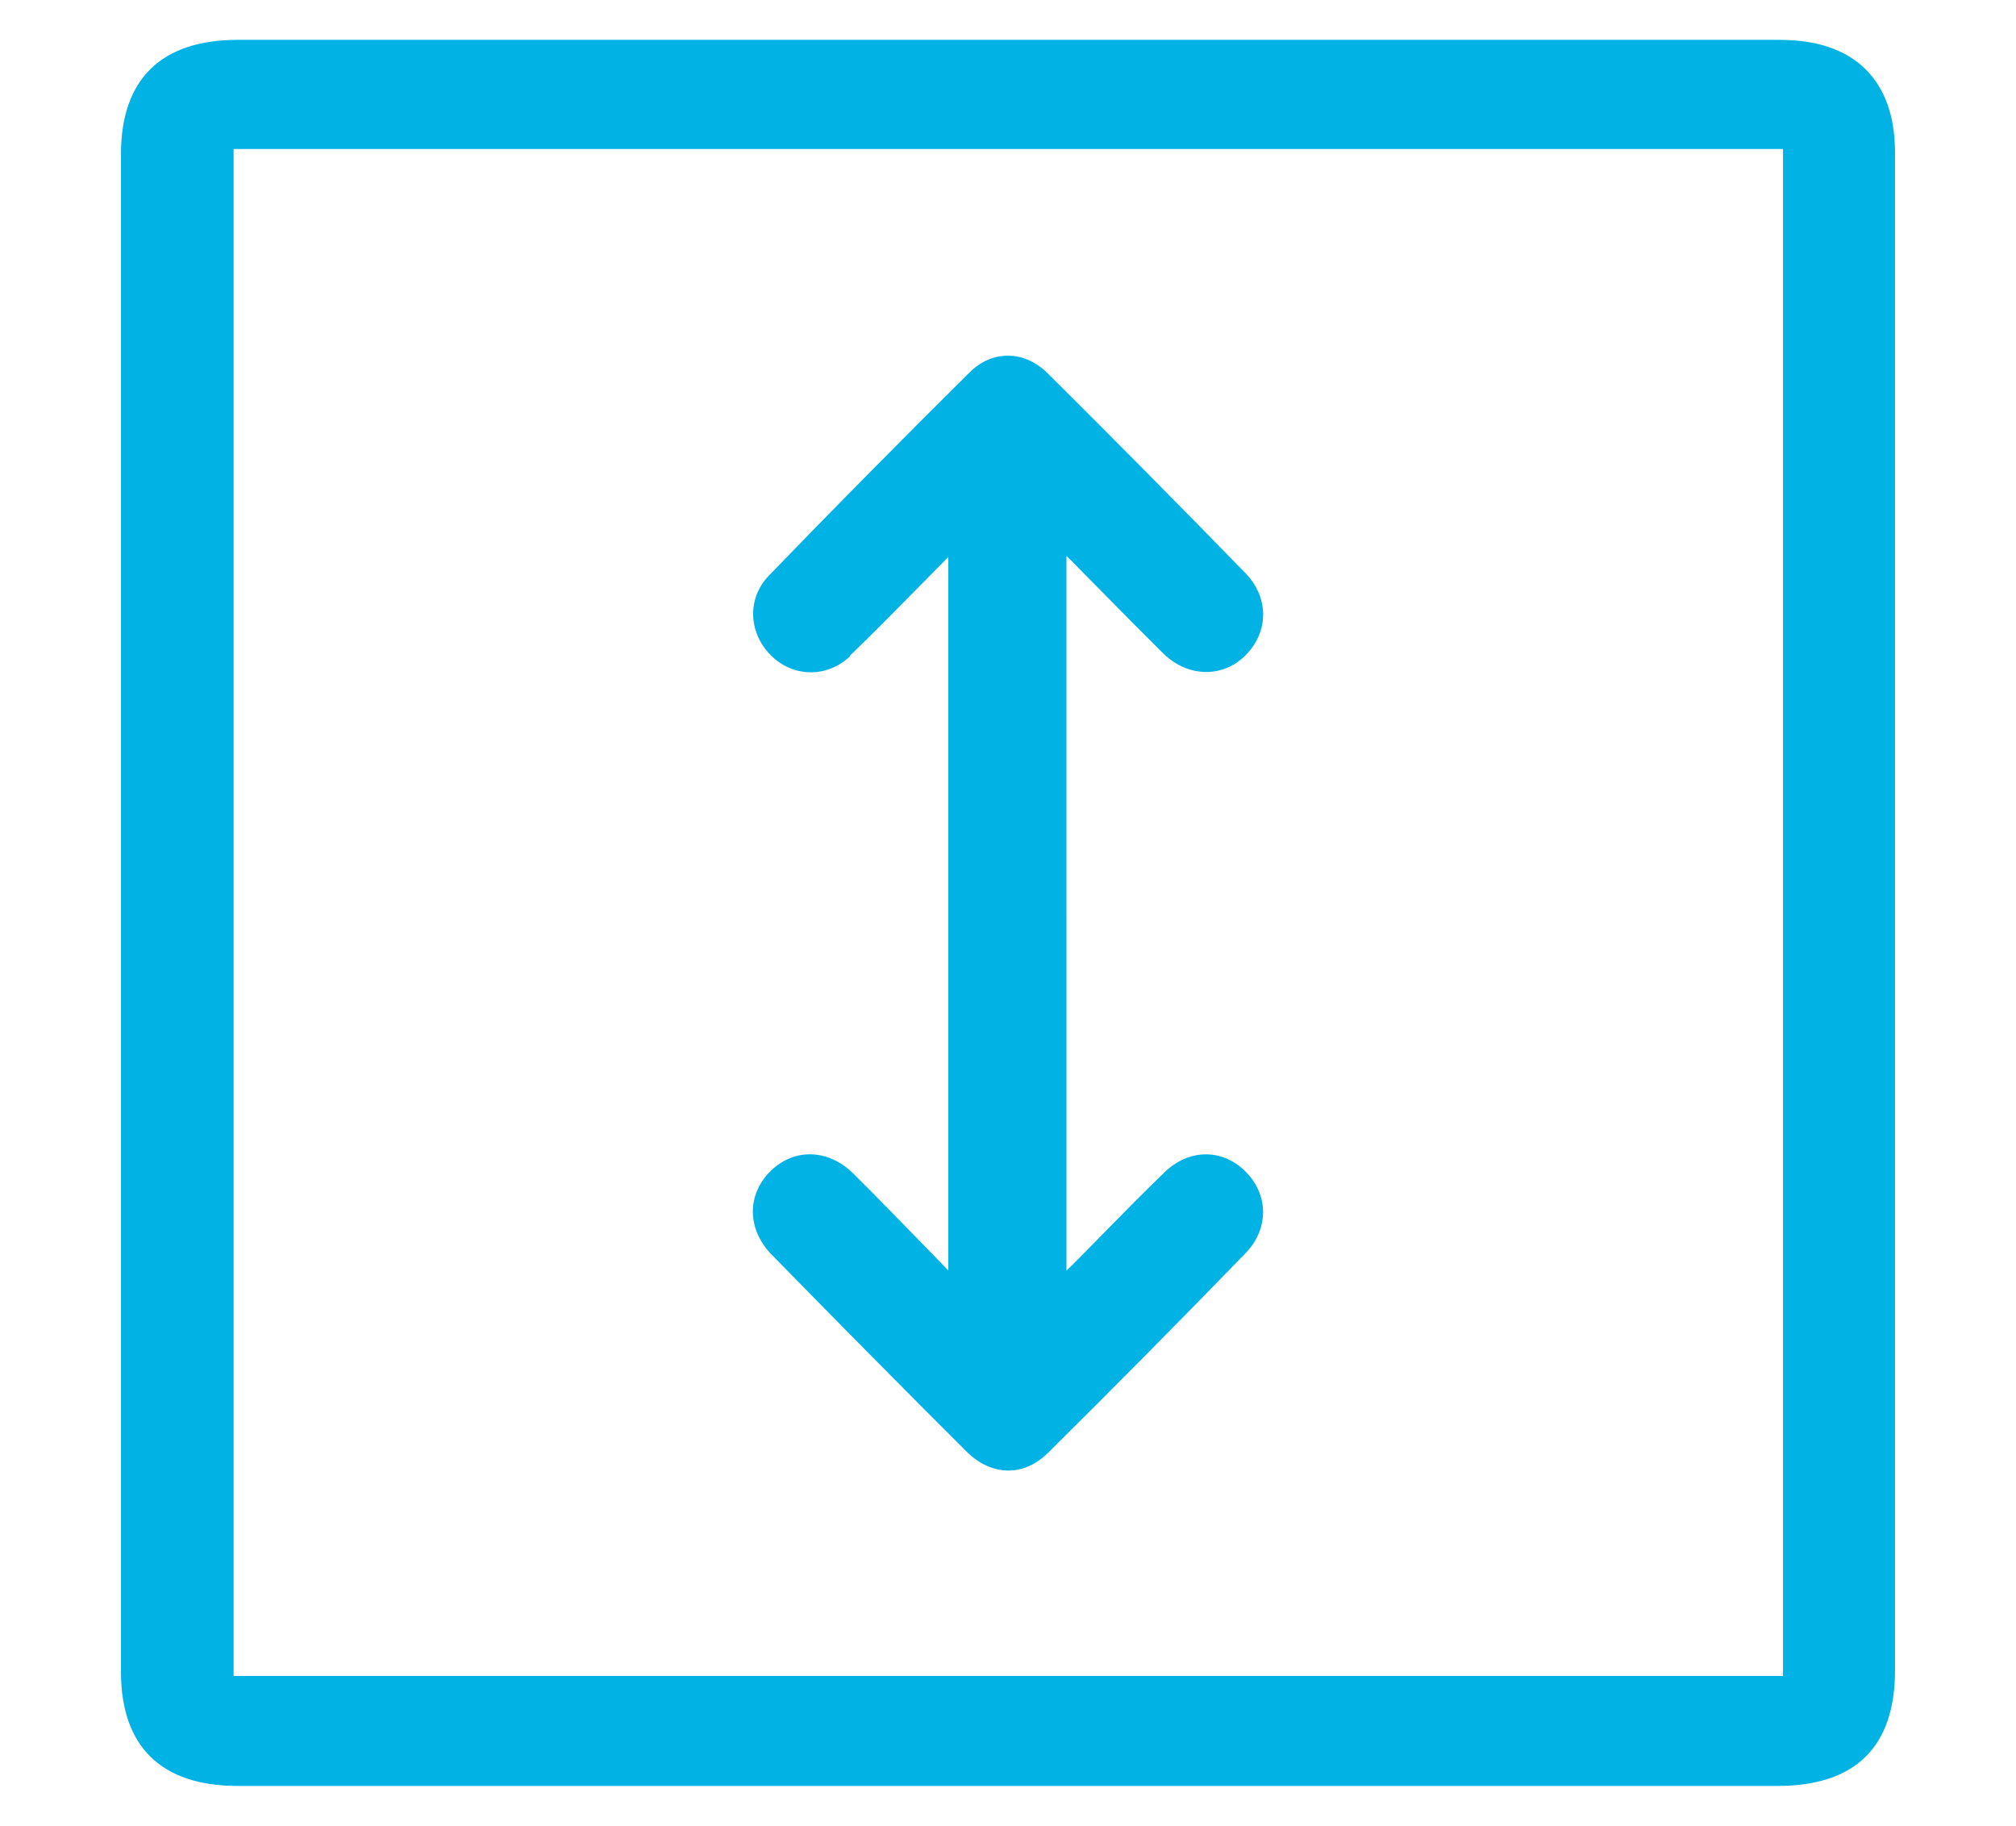
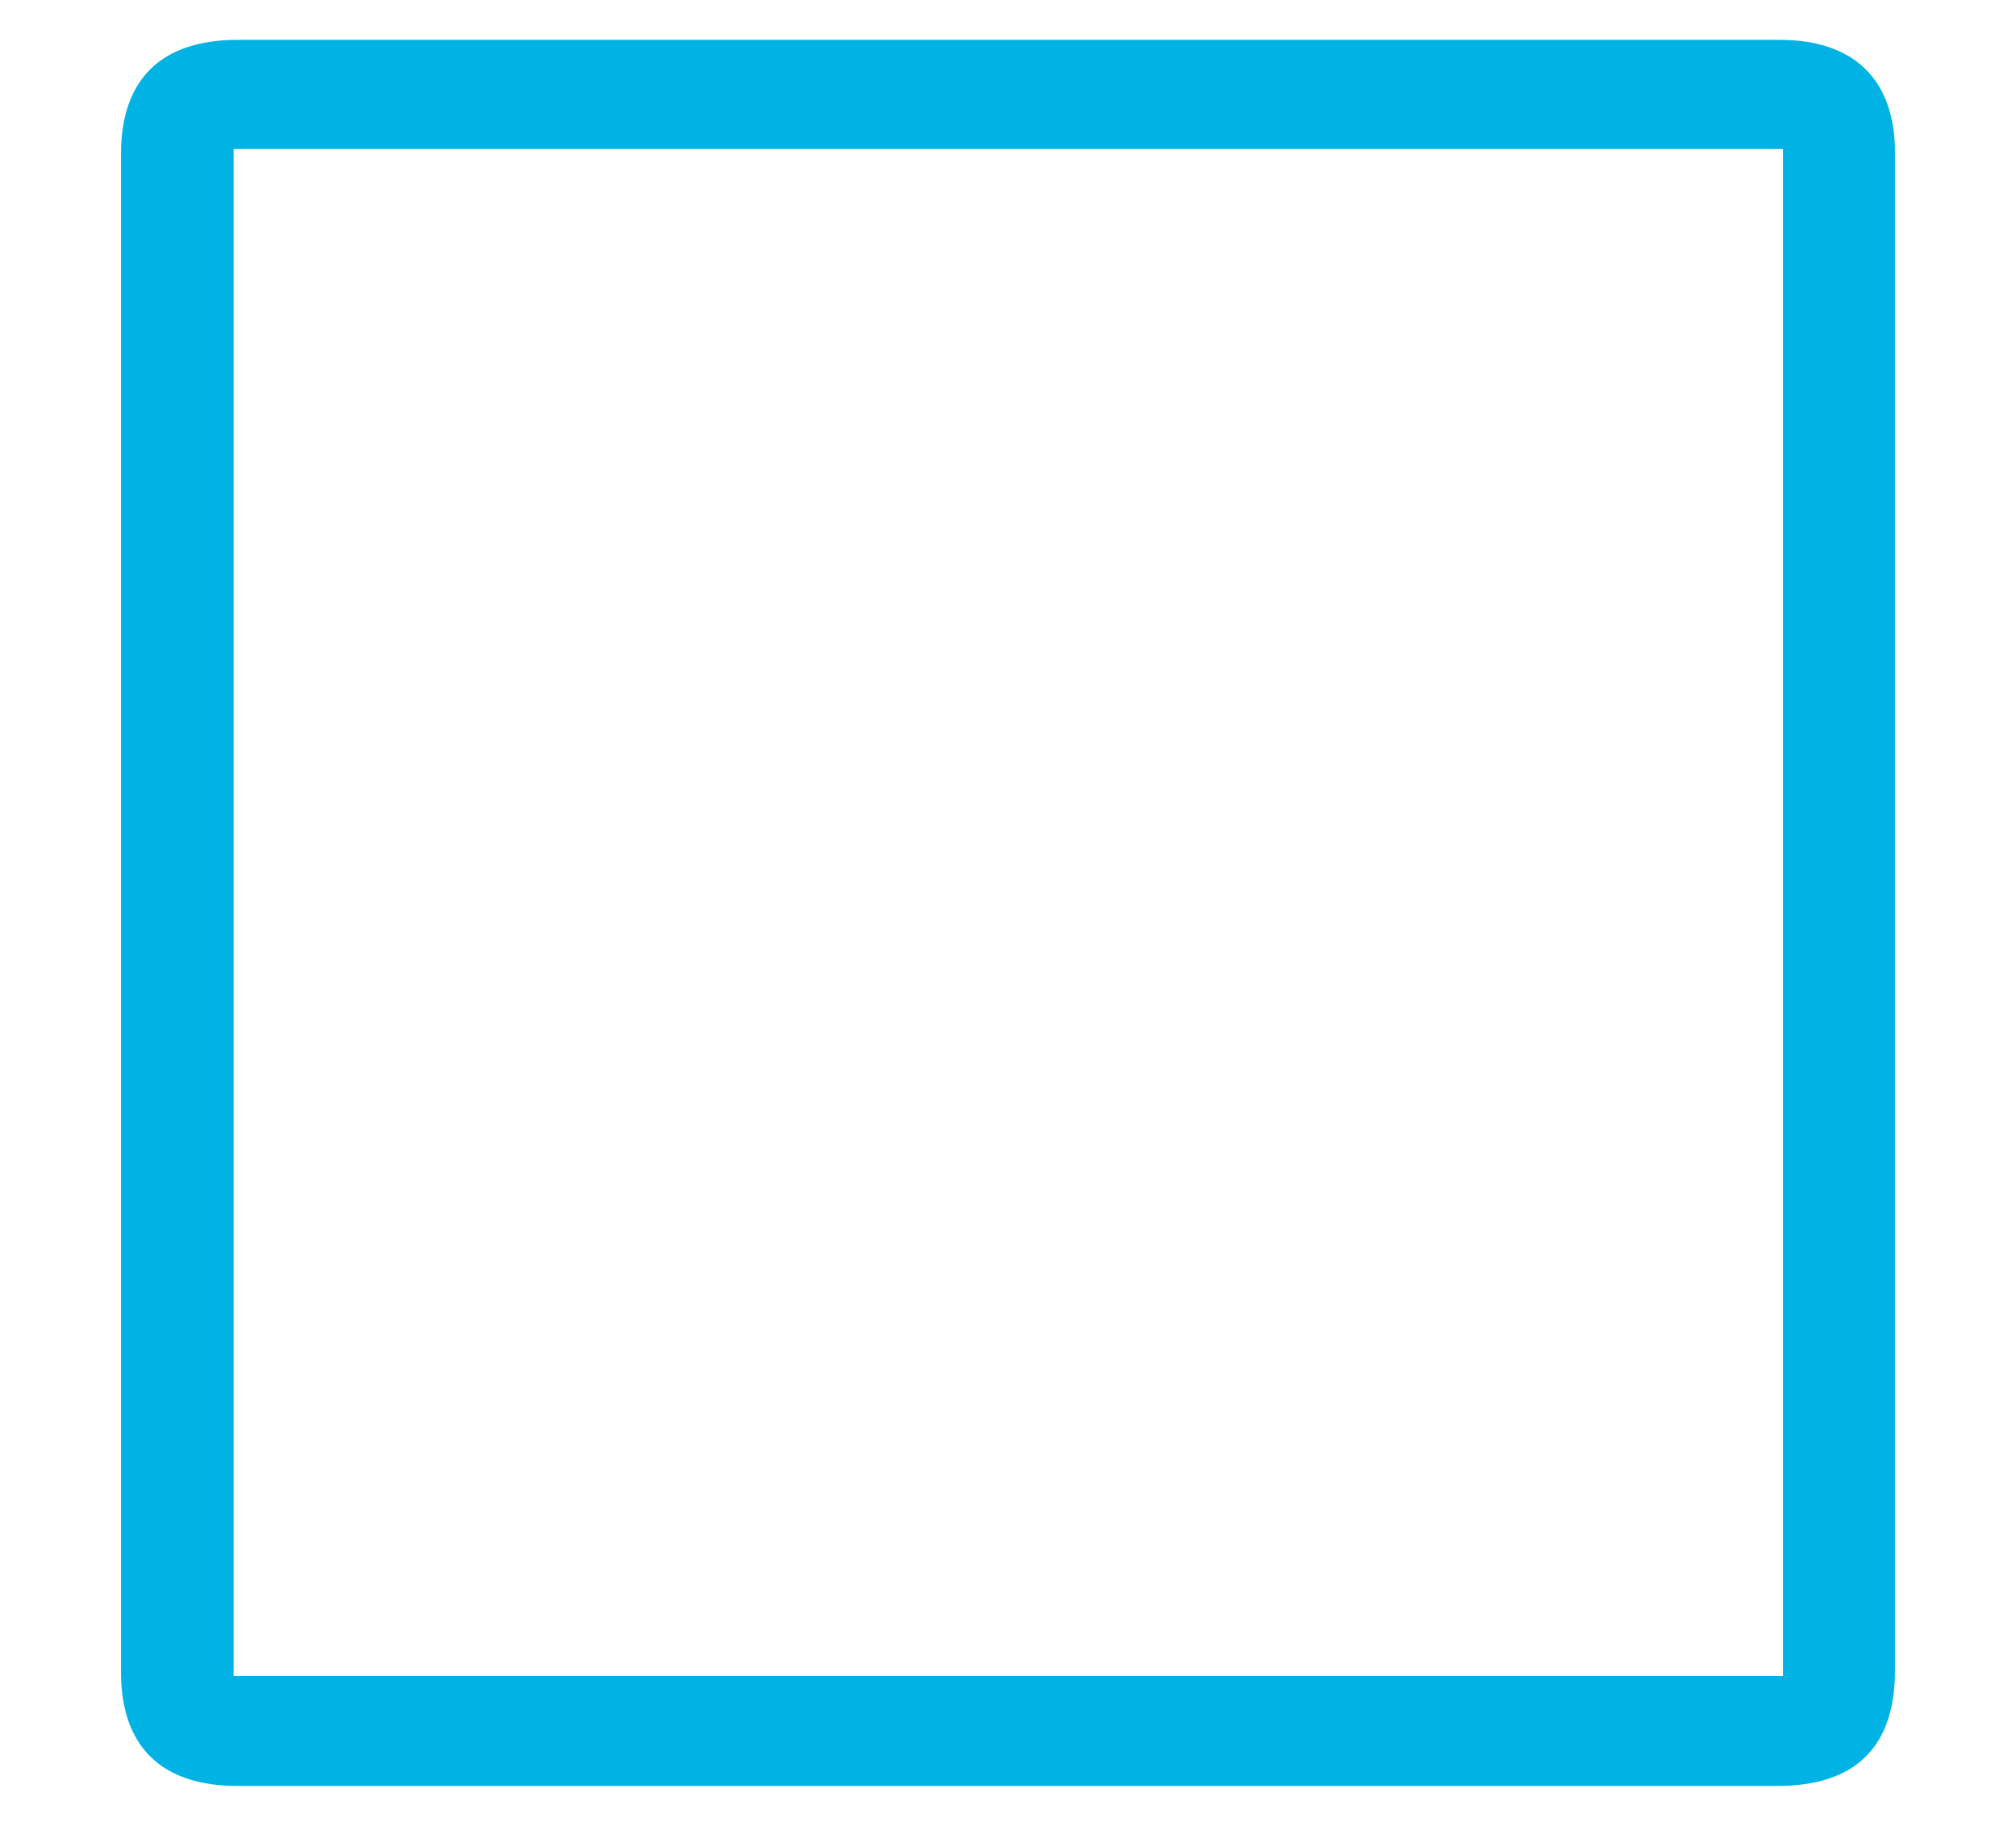
<svg xmlns="http://www.w3.org/2000/svg" id="Layer_1" data-name="Layer 1" viewBox="0 0 98.64 89.34">
  <defs>
    <style>
      .cls-1 {
        fill: #00b3e4;
      }
    </style>
  </defs>
-   <path class="cls-1" d="M41.59,32.07c1.08-1.03,2.12-2.1,3.17-3.16.52-.53,1.05-1.06,1.57-1.59.02-.02.05-.05.07-.07v34.9l-1.08-1.11c-1.22-1.25-2.39-2.46-3.58-3.64-.61-.6-1.36-.93-2.11-.93h-.03c-.72,0-1.41.32-1.95.87-1.12,1.16-1.08,2.82.1,4.03,3.18,3.25,6.38,6.49,9.52,9.62.63.63,1.35.95,2.07.95.68,0,1.35-.29,1.93-.86,3.22-3.19,6.48-6.48,9.68-9.78.56-.58.86-1.3.85-2.04-.01-.74-.33-1.44-.9-1.99-1.13-1.09-2.73-1.06-3.9.06-1.05,1.01-2.07,2.05-3.09,3.09-.5.51-.99,1.01-1.49,1.51-.08.08-.16.15-.24.23V27.2c.08.08.17.16.25.24.51.52,1.02,1.04,1.54,1.56.98,1,1.96,1.99,2.95,2.97,1.19,1.16,2.88,1.21,4,.11,1.17-1.15,1.18-2.84.02-4.04-3.24-3.33-6.5-6.62-9.68-9.78-1.14-1.13-2.71-1.15-3.82-.04-3.42,3.39-6.73,6.74-9.83,9.95-1.04,1.08-1.01,2.74.08,3.86,1.09,1.12,2.78,1.15,3.92.06Z" />
  <path class="cls-1" d="M92.72,7.46c0-3.55-2-5.51-5.63-5.51-25.16,0-50.32,0-75.47,0-3.73,0-5.7,1.93-5.7,5.58v74.26c0,3.65,1.97,5.58,5.71,5.58,12.55,0,25.11,0,37.66,0s25.11,0,37.66,0c3.83,0,5.77-1.9,5.77-5.66v-45.59c0-9.56,0-19.12,0-28.67ZM87.24,7.29v74.7H11.43V7.29h75.81Z" />
</svg>